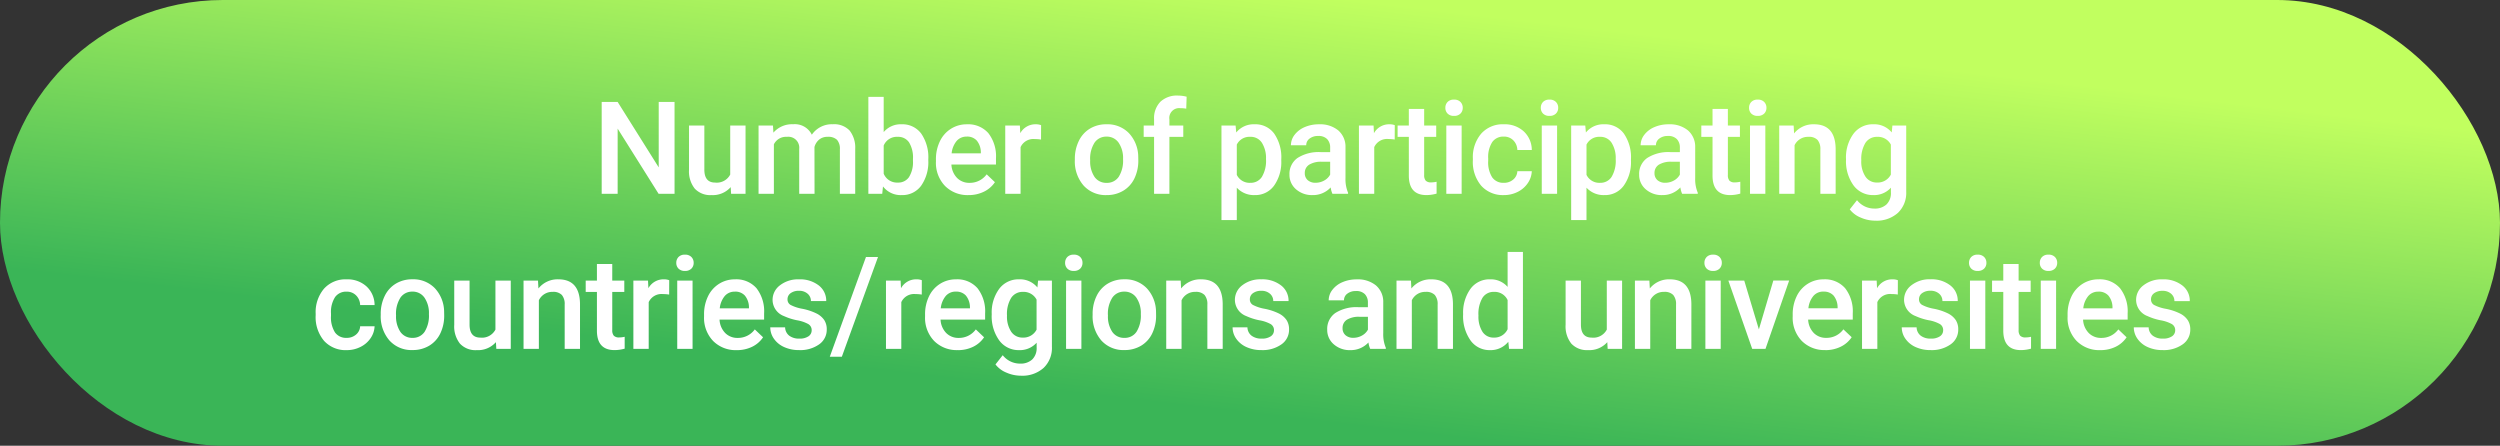
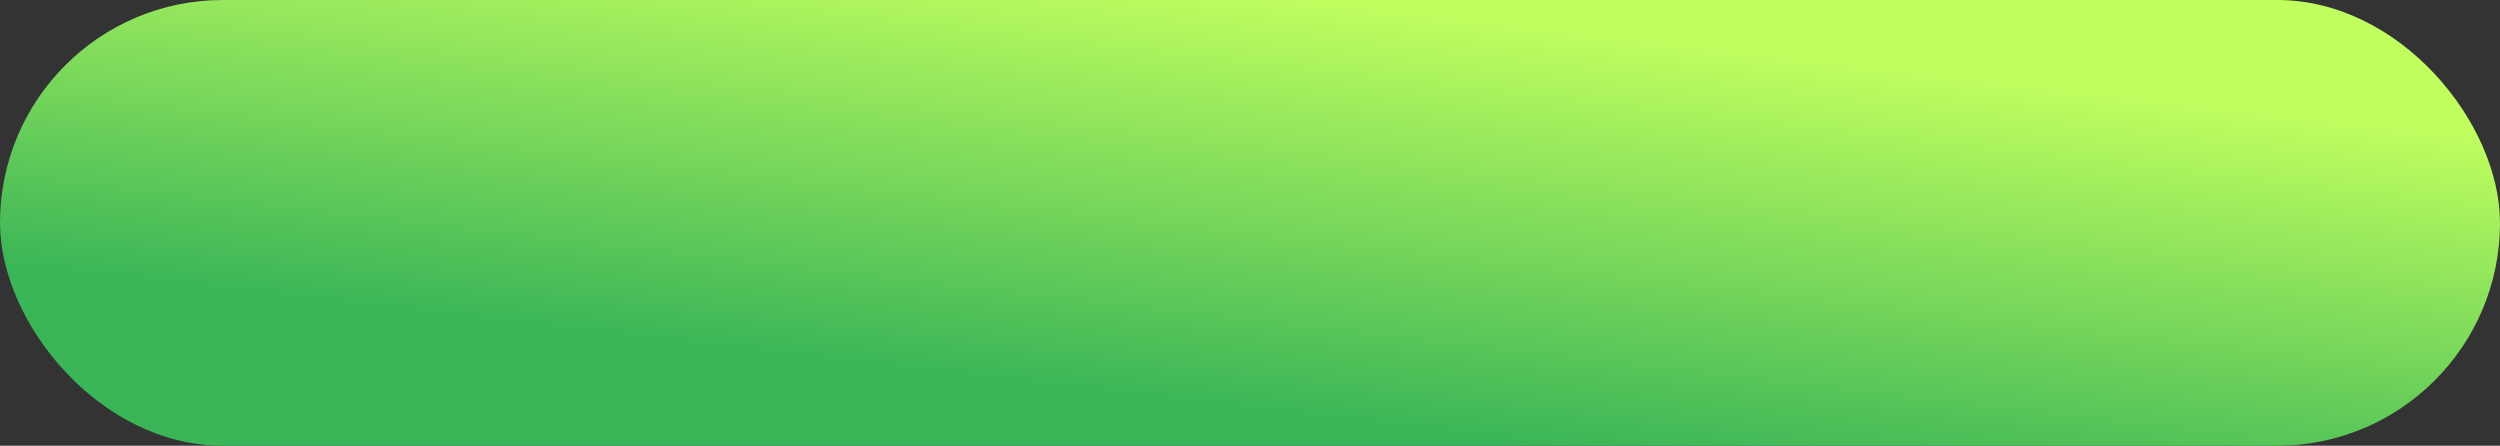
<svg xmlns="http://www.w3.org/2000/svg" width="387" height="69" viewBox="0 0 387 69">
  <rect x="0" y="0" width="387" height="69" fill="#333333" stroke="none" />
  <defs>
    <linearGradient id="linear-gradient" x1="0.609" y1="1" x2="1.048" y2="0.334" gradientUnits="objectBoundingBox">
      <stop offset="0" stop-color="#3ab557" />
      <stop offset="1" stop-color="#c1ff5f" />
    </linearGradient>
  </defs>
  <g id="グループ_136" data-name="グループ 136" transform="translate(-1067 -196)">
    <rect id="長方形_69" data-name="長方形 69" width="387" height="69" rx="34.5" transform="translate(1067 196)" fill="url(#linear-gradient)" />
-     <path id="パス_3460" data-name="パス 3460" d="M-89.579,0H-92.05l-6.338-10.088V0h-2.471V-14.219h2.471l6.357,10.127V-14.219h2.451Zm8.692-1.035A3.68,3.68,0,0,1-83.856.2a3.28,3.28,0,0,1-2.6-1.006,4.279,4.279,0,0,1-.884-2.91v-6.846h2.373V-3.75q0,2.012,1.67,2.012a2.345,2.345,0,0,0,2.334-1.24v-7.588h2.373V0h-2.236Zm6.543-9.531.068,1.1a3.8,3.8,0,0,1,3.047-1.3,2.921,2.921,0,0,1,2.9,1.621,3.748,3.748,0,0,1,3.242-1.621,3.294,3.294,0,0,1,2.6.967,4.257,4.257,0,0,1,.874,2.852V0h-2.373V-6.875a2.1,2.1,0,0,0-.439-1.475,1.924,1.924,0,0,0-1.455-.469,1.976,1.976,0,0,0-1.323.435,2.292,2.292,0,0,0-.718,1.138L-67.909,0h-2.373V-6.953a1.693,1.693,0,0,0-1.9-1.865,2.089,2.089,0,0,0-2.021,1.162V0h-2.373V-10.566ZM-50.3-5.176A6.347,6.347,0,0,1-51.4-1.26,3.579,3.579,0,0,1-54.422.2a3.447,3.447,0,0,1-2.891-1.338L-57.43,0h-2.148V-15h2.373v5.449a3.435,3.435,0,0,1,2.764-1.211A3.62,3.62,0,0,1-51.4-9.326a6.452,6.452,0,0,1,1.1,4.014Zm-2.373-.205a4.486,4.486,0,0,0-.605-2.578,2.016,2.016,0,0,0-1.758-.859,2.2,2.2,0,0,0-2.168,1.348v4.355a2.226,2.226,0,0,0,2.188,1.377,2,2,0,0,0,1.719-.83,4.347,4.347,0,0,0,.625-2.51ZM-44.06.2a4.91,4.91,0,0,1-3.657-1.421,5.154,5.154,0,0,1-1.4-3.784V-5.3a6.34,6.34,0,0,1,.61-2.827,4.646,4.646,0,0,1,1.714-1.938,4.531,4.531,0,0,1,2.461-.693A4.147,4.147,0,0,1-41-9.385a5.823,5.823,0,0,1,1.177,3.9v.957h-6.9a3.173,3.173,0,0,0,.874,2.07,2.624,2.624,0,0,0,1.929.762,3.213,3.213,0,0,0,2.656-1.318L-39.988-1.8a4.272,4.272,0,0,1-1.694,1.47A5.3,5.3,0,0,1-44.06.2Zm-.283-9.053a2,2,0,0,0-1.577.684,3.543,3.543,0,0,0-.767,1.9h4.521v-.176a2.884,2.884,0,0,0-.635-1.8A1.983,1.983,0,0,0-44.344-8.857Zm11.495.459a5.872,5.872,0,0,0-.967-.078,2.177,2.177,0,0,0-2.2,1.25V0h-2.373V-10.566h2.266l.059,1.182a2.674,2.674,0,0,1,2.383-1.377,2.222,2.222,0,0,1,.84.137Zm5.235,3.018A6.231,6.231,0,0,1-27-8.179a4.493,4.493,0,0,1,1.729-1.914,4.87,4.87,0,0,1,2.559-.669A4.615,4.615,0,0,1-19.24-9.385,5.416,5.416,0,0,1-17.8-5.732l.01.557a6.286,6.286,0,0,1-.6,2.793,4.439,4.439,0,0,1-1.719,1.9A4.906,4.906,0,0,1-22.692.2a4.584,4.584,0,0,1-3.579-1.489,5.7,5.7,0,0,1-1.343-3.97Zm2.373.205a4.258,4.258,0,0,0,.674,2.554,2.191,2.191,0,0,0,1.875.923,2.167,2.167,0,0,0,1.87-.937,4.7,4.7,0,0,0,.669-2.744,4.2,4.2,0,0,0-.688-2.539,2.2,2.2,0,0,0-1.87-.937,2.178,2.178,0,0,0-1.846.923A4.614,4.614,0,0,0-25.241-5.176ZM-15.348,0V-8.809h-1.611v-1.758h1.611v-.967a3.629,3.629,0,0,1,.977-2.715,3.741,3.741,0,0,1,2.734-.957,5.484,5.484,0,0,1,1.328.176l-.059,1.855a4.674,4.674,0,0,0-.908-.078,1.524,1.524,0,0,0-1.7,1.748v.938h2.148v1.758h-2.148V0ZM4.34-5.176A6.291,6.291,0,0,1,3.227-1.265,3.565,3.565,0,0,1,.239.2,3.589,3.589,0,0,1-2.544-.947v5.01H-4.917V-10.566H-2.73l.1,1.074A3.485,3.485,0,0,1,.21-10.762a3.6,3.6,0,0,1,3.032,1.44,6.459,6.459,0,0,1,1.1,4ZM1.977-5.381a4.407,4.407,0,0,0-.63-2.51,2.048,2.048,0,0,0-1.8-.928,2.184,2.184,0,0,0-2.09,1.2V-2.93A2.2,2.2,0,0,0-.435-1.7a2.045,2.045,0,0,0,1.772-.913A4.851,4.851,0,0,0,1.977-5.381ZM12.261,0a3.662,3.662,0,0,1-.273-.986A3.694,3.694,0,0,1,9.214.2a3.728,3.728,0,0,1-2.6-.908A2.906,2.906,0,0,1,5.61-2.959,3,3,0,0,1,6.865-5.552a6.081,6.081,0,0,1,3.589-.9h1.455v-.693a1.851,1.851,0,0,0-.459-1.313,1.819,1.819,0,0,0-1.4-.493,2.09,2.09,0,0,0-1.328.405,1.254,1.254,0,0,0-.518,1.03H5.835a2.634,2.634,0,0,1,.576-1.626,3.838,3.838,0,0,1,1.567-1.187,5.506,5.506,0,0,1,2.212-.43,4.434,4.434,0,0,1,2.959.933,3.326,3.326,0,0,1,1.133,2.622v4.766a5.4,5.4,0,0,0,.4,2.275V0ZM9.653-1.709a2.7,2.7,0,0,0,1.323-.342,2.284,2.284,0,0,0,.933-.918V-4.961H10.63A3.5,3.5,0,0,0,8.647-4.5a1.487,1.487,0,0,0-.664,1.3,1.387,1.387,0,0,0,.454,1.089A1.758,1.758,0,0,0,9.653-1.709ZM21.9-8.4a5.872,5.872,0,0,0-.967-.078,2.177,2.177,0,0,0-2.2,1.25V0H16.363V-10.566h2.266l.059,1.182a2.674,2.674,0,0,1,2.383-1.377,2.222,2.222,0,0,1,.84.137Zm4.561-4.736v2.568h1.865v1.758H26.461v5.9a1.3,1.3,0,0,0,.239.874,1.109,1.109,0,0,0,.854.269,3.656,3.656,0,0,0,.83-.1V-.029A5.845,5.845,0,0,1,26.822.2q-2.734,0-2.734-3.018V-8.809H22.349v-1.758h1.738v-2.568ZM32.262,0H29.889V-10.566h2.373Zm-2.52-13.311a1.259,1.259,0,0,1,.347-.908,1.309,1.309,0,0,1,.991-.361,1.326,1.326,0,0,1,1,.361,1.25,1.25,0,0,1,.352.908,1.221,1.221,0,0,1-.352.894,1.336,1.336,0,0,1-1,.356,1.32,1.32,0,0,1-.991-.356A1.23,1.23,0,0,1,29.742-13.311ZM38.786-1.7a2.146,2.146,0,0,0,1.475-.518A1.768,1.768,0,0,0,40.885-3.5h2.236a3.486,3.486,0,0,1-.615,1.841A4.035,4.035,0,0,1,40.944-.3a4.656,4.656,0,0,1-2.129.5A4.505,4.505,0,0,1,35.3-1.24,5.694,5.694,0,0,1,34-5.205v-.244A5.6,5.6,0,0,1,35.29-9.312a4.464,4.464,0,0,1,3.516-1.45,4.341,4.341,0,0,1,3.071,1.1,3.935,3.935,0,0,1,1.245,2.886H40.885a2.173,2.173,0,0,0-.62-1.494,2,2,0,0,0-1.479-.586,2.088,2.088,0,0,0-1.777.835,4.261,4.261,0,0,0-.635,2.534v.381a4.331,4.331,0,0,0,.62,2.563A2.086,2.086,0,0,0,38.786-1.7ZM47.038,0H44.665V-10.566h2.373Zm-2.52-13.311a1.259,1.259,0,0,1,.347-.908,1.309,1.309,0,0,1,.991-.361,1.326,1.326,0,0,1,1,.361,1.25,1.25,0,0,1,.352.908,1.221,1.221,0,0,1-.352.894,1.336,1.336,0,0,1-1,.356,1.32,1.32,0,0,1-.991-.356A1.23,1.23,0,0,1,44.519-13.311ZM58.474-5.176a6.291,6.291,0,0,1-1.113,3.911A3.565,3.565,0,0,1,54.372.2,3.589,3.589,0,0,1,51.589-.947v5.01H49.216V-10.566H51.4l.1,1.074a3.485,3.485,0,0,1,2.842-1.27,3.6,3.6,0,0,1,3.032,1.44,6.459,6.459,0,0,1,1.1,4Zm-2.363-.205a4.407,4.407,0,0,0-.63-2.51,2.048,2.048,0,0,0-1.8-.928,2.184,2.184,0,0,0-2.09,1.2V-2.93A2.2,2.2,0,0,0,53.7-1.7a2.045,2.045,0,0,0,1.772-.913A4.851,4.851,0,0,0,56.111-5.381ZM66.394,0a3.662,3.662,0,0,1-.273-.986A3.694,3.694,0,0,1,63.347.2a3.728,3.728,0,0,1-2.6-.908,2.906,2.906,0,0,1-1.006-2.246A3,3,0,0,1,61-5.552a6.081,6.081,0,0,1,3.589-.9h1.455v-.693a1.851,1.851,0,0,0-.459-1.313,1.819,1.819,0,0,0-1.4-.493,2.09,2.09,0,0,0-1.328.405,1.254,1.254,0,0,0-.518,1.03H59.969a2.634,2.634,0,0,1,.576-1.626,3.838,3.838,0,0,1,1.567-1.187,5.506,5.506,0,0,1,2.212-.43,4.434,4.434,0,0,1,2.959.933,3.326,3.326,0,0,1,1.133,2.622v4.766a5.4,5.4,0,0,0,.4,2.275V0ZM63.787-1.709a2.7,2.7,0,0,0,1.323-.342,2.284,2.284,0,0,0,.933-.918V-4.961H64.763a3.5,3.5,0,0,0-1.982.459,1.487,1.487,0,0,0-.664,1.3,1.387,1.387,0,0,0,.454,1.089A1.758,1.758,0,0,0,63.787-1.709Zm9.688-11.426v2.568H75.34v1.758H73.475v5.9a1.3,1.3,0,0,0,.239.874,1.109,1.109,0,0,0,.854.269,3.656,3.656,0,0,0,.83-.1V-.029A5.845,5.845,0,0,1,73.836.2Q71.1.2,71.1-2.822V-8.809H69.363v-1.758H71.1v-2.568ZM79.276,0H76.9V-10.566h2.373Zm-2.52-13.311a1.259,1.259,0,0,1,.347-.908,1.309,1.309,0,0,1,.991-.361,1.326,1.326,0,0,1,1,.361,1.25,1.25,0,0,1,.352.908,1.221,1.221,0,0,1-.352.894,1.336,1.336,0,0,1-1,.356,1.32,1.32,0,0,1-.991-.356A1.23,1.23,0,0,1,76.756-13.311Zm6.9,2.744.068,1.221a3.8,3.8,0,0,1,3.076-1.416q3.3,0,3.359,3.779V0H87.792V-6.846a2.176,2.176,0,0,0-.435-1.489,1.828,1.828,0,0,0-1.421-.483A2.287,2.287,0,0,0,83.8-7.52V0H81.425V-10.566Zm8.106,5.205a6.18,6.18,0,0,1,1.157-3.931A3.714,3.714,0,0,1,96-10.762,3.48,3.48,0,0,1,98.837-9.5l.107-1.064h2.139V-.322a4.258,4.258,0,0,1-1.294,3.281A4.928,4.928,0,0,1,96.3,4.16a5.627,5.627,0,0,1-2.271-.483,4.034,4.034,0,0,1-1.685-1.265L93.466.986a3.392,3.392,0,0,0,2.7,1.3,2.621,2.621,0,0,0,1.865-.64,2.451,2.451,0,0,0,.684-1.88V-.947A3.494,3.494,0,0,1,95.976.2a3.705,3.705,0,0,1-3.032-1.475A6.38,6.38,0,0,1,91.767-5.361Zm2.363.205a4.254,4.254,0,0,0,.649,2.5,2.088,2.088,0,0,0,1.8.913,2.284,2.284,0,0,0,2.129-1.23V-7.617a2.251,2.251,0,0,0-2.109-1.2,2.1,2.1,0,0,0-1.821.928A4.763,4.763,0,0,0,94.13-5.156ZM-140.348,22.3a2.146,2.146,0,0,0,1.475-.518,1.768,1.768,0,0,0,.625-1.279h2.236a3.486,3.486,0,0,1-.615,1.841A4.035,4.035,0,0,1-138.19,23.7a4.656,4.656,0,0,1-2.129.5,4.505,4.505,0,0,1-3.516-1.436,5.694,5.694,0,0,1-1.3-3.965v-.244a5.6,5.6,0,0,1,1.289-3.862,4.464,4.464,0,0,1,3.516-1.45,4.341,4.341,0,0,1,3.071,1.1,3.935,3.935,0,0,1,1.245,2.886h-2.236a2.173,2.173,0,0,0-.62-1.494,2,2,0,0,0-1.479-.586,2.088,2.088,0,0,0-1.777.835,4.261,4.261,0,0,0-.635,2.534v.381a4.331,4.331,0,0,0,.62,2.563A2.086,2.086,0,0,0-140.348,22.3Zm5.284-3.682a6.231,6.231,0,0,1,.615-2.8,4.493,4.493,0,0,1,1.729-1.914,4.87,4.87,0,0,1,2.559-.669,4.615,4.615,0,0,1,3.472,1.377,5.416,5.416,0,0,1,1.44,3.652l.01.557a6.286,6.286,0,0,1-.6,2.793,4.439,4.439,0,0,1-1.719,1.9,4.906,4.906,0,0,1-2.583.674,4.584,4.584,0,0,1-3.579-1.489,5.7,5.7,0,0,1-1.343-3.97Zm2.373.205a4.258,4.258,0,0,0,.674,2.554,2.191,2.191,0,0,0,1.875.923,2.167,2.167,0,0,0,1.87-.937,4.7,4.7,0,0,0,.669-2.744,4.2,4.2,0,0,0-.688-2.539,2.2,2.2,0,0,0-1.87-.937,2.178,2.178,0,0,0-1.846.923A4.614,4.614,0,0,0-132.692,18.824Zm15.459,4.141A3.68,3.68,0,0,1-120.2,24.2a3.28,3.28,0,0,1-2.6-1.006,4.279,4.279,0,0,1-.884-2.91V13.434h2.373V20.25q0,2.012,1.67,2.012a2.345,2.345,0,0,0,2.334-1.24V13.434h2.373V24h-2.236Zm6.514-9.531.068,1.221a3.8,3.8,0,0,1,3.076-1.416q3.3,0,3.359,3.779V24h-2.373V17.154a2.176,2.176,0,0,0-.435-1.489,1.828,1.828,0,0,0-1.421-.483,2.287,2.287,0,0,0-2.139,1.3V24h-2.373V13.434Zm11.495-2.568v2.568h1.865v1.758h-1.865v5.9a1.3,1.3,0,0,0,.239.874,1.109,1.109,0,0,0,.854.269,3.656,3.656,0,0,0,.83-.1v1.836a5.844,5.844,0,0,1-1.562.225q-2.734,0-2.734-3.018V15.191h-1.738V13.434h1.738V10.865Zm8.809,4.736a5.872,5.872,0,0,0-.967-.078,2.177,2.177,0,0,0-2.2,1.25V24h-2.373V13.434h2.266l.059,1.182a2.674,2.674,0,0,1,2.383-1.377,2.222,2.222,0,0,1,.84.137Zm3.623,8.4h-2.373V13.434h2.373Zm-2.52-13.311a1.259,1.259,0,0,1,.347-.908,1.309,1.309,0,0,1,.991-.361,1.326,1.326,0,0,1,1,.361,1.25,1.25,0,0,1,.352.908,1.221,1.221,0,0,1-.352.894,1.336,1.336,0,0,1-1,.356,1.32,1.32,0,0,1-.991-.356A1.23,1.23,0,0,1-89.311,10.689ZM-79.955,24.2a4.91,4.91,0,0,1-3.657-1.421,5.154,5.154,0,0,1-1.4-3.784V18.7a6.34,6.34,0,0,1,.61-2.827,4.645,4.645,0,0,1,1.714-1.938,4.531,4.531,0,0,1,2.461-.693,4.147,4.147,0,0,1,3.335,1.377,5.822,5.822,0,0,1,1.177,3.9v.957h-6.9a3.173,3.173,0,0,0,.874,2.07,2.624,2.624,0,0,0,1.929.762,3.213,3.213,0,0,0,2.656-1.318l1.279,1.221a4.272,4.272,0,0,1-1.694,1.47A5.3,5.3,0,0,1-79.955,24.2Zm-.283-9.053a2,2,0,0,0-1.577.684,3.543,3.543,0,0,0-.767,1.9h4.521v-.176a2.884,2.884,0,0,0-.635-1.8A1.983,1.983,0,0,0-80.238,15.143Zm11.885,5.986a1.076,1.076,0,0,0-.522-.967,5.557,5.557,0,0,0-1.733-.586,8.911,8.911,0,0,1-2.021-.645,2.7,2.7,0,0,1-1.777-2.49,2.813,2.813,0,0,1,1.152-2.285,4.556,4.556,0,0,1,2.93-.918,4.74,4.74,0,0,1,3.062.938A2.975,2.975,0,0,1-66.1,16.607H-68.47a1.462,1.462,0,0,0-.508-1.138,1.946,1.946,0,0,0-1.348-.454,2.1,2.1,0,0,0-1.274.361,1.139,1.139,0,0,0-.493.967.962.962,0,0,0,.459.85,6.312,6.312,0,0,0,1.855.61,8.783,8.783,0,0,1,2.192.732A3.1,3.1,0,0,1-66.4,19.557,2.6,2.6,0,0,1-66.019,21a2.753,2.753,0,0,1-1.182,2.31,5.039,5.039,0,0,1-3.1.884,5.464,5.464,0,0,1-2.314-.469,3.809,3.809,0,0,1-1.582-1.289,3.051,3.051,0,0,1-.566-1.768h2.3a1.672,1.672,0,0,0,.635,1.294,2.467,2.467,0,0,0,1.553.454,2.4,2.4,0,0,0,1.426-.356A1.1,1.1,0,0,0-68.353,21.129Zm4.668,4.092H-65.55l5.6-15.439h1.865ZM-51.311,15.6a5.872,5.872,0,0,0-.967-.078,2.177,2.177,0,0,0-2.2,1.25V24h-2.373V13.434h2.266l.059,1.182a2.674,2.674,0,0,1,2.383-1.377,2.222,2.222,0,0,1,.84.137Zm5.567,8.594A4.91,4.91,0,0,1-49.4,22.774a5.154,5.154,0,0,1-1.4-3.784V18.7a6.34,6.34,0,0,1,.61-2.827,4.646,4.646,0,0,1,1.714-1.938,4.531,4.531,0,0,1,2.461-.693,4.147,4.147,0,0,1,3.335,1.377,5.823,5.823,0,0,1,1.177,3.9v.957h-6.9a3.173,3.173,0,0,0,.874,2.07,2.624,2.624,0,0,0,1.929.762,3.213,3.213,0,0,0,2.656-1.318l1.279,1.221a4.272,4.272,0,0,1-1.694,1.47A5.3,5.3,0,0,1-45.744,24.2Zm-.283-9.053a2,2,0,0,0-1.577.684,3.543,3.543,0,0,0-.767,1.9h4.521v-.176a2.884,2.884,0,0,0-.635-1.8A1.983,1.983,0,0,0-46.028,15.143Zm5.547,3.5a6.18,6.18,0,0,1,1.157-3.931,3.714,3.714,0,0,1,3.071-1.47A3.48,3.48,0,0,1-33.41,14.5l.107-1.064h2.139V23.678a4.258,4.258,0,0,1-1.294,3.281,4.928,4.928,0,0,1-3.491,1.2,5.627,5.627,0,0,1-2.271-.483A4.034,4.034,0,0,1-39.9,26.412l1.123-1.426a3.392,3.392,0,0,0,2.7,1.3,2.621,2.621,0,0,0,1.865-.64,2.451,2.451,0,0,0,.684-1.88v-.713A3.494,3.494,0,0,1-36.271,24.2,3.705,3.705,0,0,1-39.3,22.721,6.38,6.38,0,0,1-40.48,18.639Zm2.363.205a4.254,4.254,0,0,0,.649,2.5,2.088,2.088,0,0,0,1.8.913,2.284,2.284,0,0,0,2.129-1.23V16.383a2.251,2.251,0,0,0-2.109-1.2,2.1,2.1,0,0,0-1.821.928A4.763,4.763,0,0,0-38.117,18.844ZM-26.6,24h-2.373V13.434H-26.6Zm-2.52-13.311a1.259,1.259,0,0,1,.347-.908,1.309,1.309,0,0,1,.991-.361,1.326,1.326,0,0,1,1,.361,1.25,1.25,0,0,1,.352.908,1.221,1.221,0,0,1-.352.894,1.336,1.336,0,0,1-1,.356,1.32,1.32,0,0,1-.991-.356A1.23,1.23,0,0,1-29.122,10.689Zm4.258,7.93a6.231,6.231,0,0,1,.615-2.8,4.493,4.493,0,0,1,1.729-1.914,4.87,4.87,0,0,1,2.559-.669,4.615,4.615,0,0,1,3.472,1.377,5.416,5.416,0,0,1,1.44,3.652l.01.557a6.286,6.286,0,0,1-.6,2.793,4.439,4.439,0,0,1-1.719,1.9,4.906,4.906,0,0,1-2.583.674,4.584,4.584,0,0,1-3.579-1.489,5.7,5.7,0,0,1-1.343-3.97Zm2.373.205a4.258,4.258,0,0,0,.674,2.554,2.191,2.191,0,0,0,1.875.923,2.167,2.167,0,0,0,1.87-.937,4.7,4.7,0,0,0,.669-2.744,4.2,4.2,0,0,0-.688-2.539,2.2,2.2,0,0,0-1.87-.937,2.178,2.178,0,0,0-1.846.923A4.614,4.614,0,0,0-22.491,18.824Zm11.26-5.391.068,1.221a3.8,3.8,0,0,1,3.076-1.416q3.3,0,3.359,3.779V24H-7.1V17.154a2.176,2.176,0,0,0-.435-1.489,1.828,1.828,0,0,0-1.421-.483,2.287,2.287,0,0,0-2.139,1.3V24h-2.373V13.434Zm14.444,7.7a1.076,1.076,0,0,0-.522-.967,5.557,5.557,0,0,0-1.733-.586,8.911,8.911,0,0,1-2.021-.645,2.7,2.7,0,0,1-1.777-2.49A2.813,2.813,0,0,1-1.69,14.156a4.556,4.556,0,0,1,2.93-.918,4.74,4.74,0,0,1,3.062.938,2.975,2.975,0,0,1,1.167,2.432H3.1a1.462,1.462,0,0,0-.508-1.138,1.946,1.946,0,0,0-1.348-.454,2.1,2.1,0,0,0-1.274.361,1.139,1.139,0,0,0-.493.967.962.962,0,0,0,.459.85,6.312,6.312,0,0,0,1.855.61,8.783,8.783,0,0,1,2.192.732,3.1,3.1,0,0,1,1.182,1.021A2.6,2.6,0,0,1,5.547,21a2.753,2.753,0,0,1-1.182,2.31,5.039,5.039,0,0,1-3.1.884,5.464,5.464,0,0,1-2.314-.469,3.809,3.809,0,0,1-1.582-1.289,3.051,3.051,0,0,1-.566-1.768h2.3a1.672,1.672,0,0,0,.635,1.294,2.467,2.467,0,0,0,1.553.454,2.4,2.4,0,0,0,1.426-.356A1.1,1.1,0,0,0,3.213,21.129ZM18.106,24a3.662,3.662,0,0,1-.273-.986A3.694,3.694,0,0,1,15.059,24.2a3.728,3.728,0,0,1-2.6-.908,2.906,2.906,0,0,1-1.006-2.246,3,3,0,0,1,1.255-2.593,6.081,6.081,0,0,1,3.589-.9h1.455v-.693a1.851,1.851,0,0,0-.459-1.313,1.819,1.819,0,0,0-1.4-.493,2.09,2.09,0,0,0-1.328.405,1.254,1.254,0,0,0-.518,1.03H11.68a2.634,2.634,0,0,1,.576-1.626,3.838,3.838,0,0,1,1.567-1.187,5.506,5.506,0,0,1,2.212-.43,4.434,4.434,0,0,1,2.959.933,3.326,3.326,0,0,1,1.133,2.622v4.766a5.4,5.4,0,0,0,.4,2.275V24ZM15.5,22.291a2.7,2.7,0,0,0,1.323-.342,2.284,2.284,0,0,0,.933-.918V19.039H16.475a3.5,3.5,0,0,0-1.982.459,1.487,1.487,0,0,0-.664,1.3,1.387,1.387,0,0,0,.454,1.089A1.758,1.758,0,0,0,15.5,22.291Zm8.916-8.857.068,1.221a3.8,3.8,0,0,1,3.076-1.416q3.3,0,3.359,3.779V24H28.546V17.154a2.176,2.176,0,0,0-.435-1.489,1.828,1.828,0,0,0-1.421-.483,2.287,2.287,0,0,0-2.139,1.3V24H22.179V13.434Zm8.077,5.205a6.282,6.282,0,0,1,1.133-3.921,3.63,3.63,0,0,1,3.037-1.479,3.449,3.449,0,0,1,2.715,1.172V9h2.373V24H39.6l-.117-1.094A3.5,3.5,0,0,1,36.642,24.2a3.609,3.609,0,0,1-3-1.494A6.512,6.512,0,0,1,32.492,18.639Zm2.373.205a4.4,4.4,0,0,0,.62,2.515,2.012,2.012,0,0,0,1.763.9,2.241,2.241,0,0,0,2.129-1.3V16.451a2.207,2.207,0,0,0-2.109-1.27,2.027,2.027,0,0,0-1.777.913A4.9,4.9,0,0,0,34.865,18.844Zm19.942,4.121a3.68,3.68,0,0,1-2.969,1.23,3.28,3.28,0,0,1-2.6-1.006,4.279,4.279,0,0,1-.884-2.91V13.434h2.373V20.25q0,2.012,1.67,2.012a2.345,2.345,0,0,0,2.334-1.24V13.434H57.1V24H54.865Zm6.514-9.531.068,1.221a3.8,3.8,0,0,1,3.076-1.416q3.3,0,3.359,3.779V24H65.452V17.154a2.176,2.176,0,0,0-.435-1.489,1.828,1.828,0,0,0-1.421-.483,2.287,2.287,0,0,0-2.139,1.3V24H59.085V13.434ZM72.366,24H69.993V13.434h2.373Zm-2.52-13.311a1.259,1.259,0,0,1,.347-.908,1.309,1.309,0,0,1,.991-.361,1.326,1.326,0,0,1,1,.361,1.25,1.25,0,0,1,.352.908,1.221,1.221,0,0,1-.352.894,1.336,1.336,0,0,1-1,.356,1.32,1.32,0,0,1-.991-.356A1.23,1.23,0,0,1,69.847,10.689Zm8.428,10.3,2.236-7.559h2.451L79.3,24H77.24L73.548,13.434h2.461Zm10.293,3.2a4.91,4.91,0,0,1-3.657-1.421,5.154,5.154,0,0,1-1.4-3.784V18.7a6.34,6.34,0,0,1,.61-2.827,4.645,4.645,0,0,1,1.714-1.938,4.531,4.531,0,0,1,2.461-.693,4.147,4.147,0,0,1,3.335,1.377,5.822,5.822,0,0,1,1.177,3.9v.957H85.9a3.173,3.173,0,0,0,.874,2.07A2.624,2.624,0,0,0,88.7,22.3a3.213,3.213,0,0,0,2.656-1.318L92.64,22.2a4.272,4.272,0,0,1-1.694,1.47A5.3,5.3,0,0,1,88.568,24.2Zm-.283-9.053a2,2,0,0,0-1.577.684,3.543,3.543,0,0,0-.767,1.9h4.521v-.176a2.884,2.884,0,0,0-.635-1.8A1.983,1.983,0,0,0,88.285,15.143Zm11.495.459a5.872,5.872,0,0,0-.967-.078,2.177,2.177,0,0,0-2.2,1.25V24H94.242V13.434h2.266l.059,1.182a2.674,2.674,0,0,1,2.383-1.377,2.222,2.222,0,0,1,.84.137Zm7.022,5.527a1.076,1.076,0,0,0-.522-.967,5.557,5.557,0,0,0-1.733-.586,8.911,8.911,0,0,1-2.021-.645,2.7,2.7,0,0,1-1.777-2.49,2.813,2.813,0,0,1,1.152-2.285,4.556,4.556,0,0,1,2.93-.918,4.74,4.74,0,0,1,3.062.938,2.975,2.975,0,0,1,1.167,2.432h-2.373a1.462,1.462,0,0,0-.508-1.138,1.946,1.946,0,0,0-1.348-.454,2.1,2.1,0,0,0-1.274.361,1.139,1.139,0,0,0-.493.967.962.962,0,0,0,.459.85,6.312,6.312,0,0,0,1.855.61,8.783,8.783,0,0,1,2.192.732,3.1,3.1,0,0,1,1.182,1.021A2.6,2.6,0,0,1,109.135,21a2.753,2.753,0,0,1-1.182,2.31,5.039,5.039,0,0,1-3.1.884,5.464,5.464,0,0,1-2.314-.469,3.809,3.809,0,0,1-1.582-1.289,3.051,3.051,0,0,1-.566-1.768h2.3a1.672,1.672,0,0,0,.635,1.294,2.467,2.467,0,0,0,1.553.454,2.4,2.4,0,0,0,1.426-.356A1.1,1.1,0,0,0,106.8,21.129ZM113.325,24h-2.373V13.434h2.373Zm-2.52-13.311a1.259,1.259,0,0,1,.347-.908,1.309,1.309,0,0,1,.991-.361,1.326,1.326,0,0,1,1,.361,1.25,1.25,0,0,1,.352.908,1.221,1.221,0,0,1-.352.894,1.336,1.336,0,0,1-1,.356,1.32,1.32,0,0,1-.991-.356A1.23,1.23,0,0,1,110.806,10.689Zm7.676.176v2.568h1.865v1.758h-1.865v5.9a1.3,1.3,0,0,0,.239.874,1.109,1.109,0,0,0,.854.269,3.656,3.656,0,0,0,.83-.1v1.836a5.844,5.844,0,0,1-1.562.225q-2.734,0-2.734-3.018V15.191h-1.738V13.434h1.738V10.865ZM124.283,24H121.91V13.434h2.373Zm-2.52-13.311a1.259,1.259,0,0,1,.347-.908,1.309,1.309,0,0,1,.991-.361,1.326,1.326,0,0,1,1,.361,1.25,1.25,0,0,1,.352.908,1.221,1.221,0,0,1-.352.894,1.336,1.336,0,0,1-1,.356,1.32,1.32,0,0,1-.991-.356A1.23,1.23,0,0,1,121.763,10.689ZM131.119,24.2a4.91,4.91,0,0,1-3.657-1.421,5.154,5.154,0,0,1-1.4-3.784V18.7a6.34,6.34,0,0,1,.61-2.827,4.645,4.645,0,0,1,1.714-1.938,4.531,4.531,0,0,1,2.461-.693,4.147,4.147,0,0,1,3.335,1.377,5.823,5.823,0,0,1,1.177,3.9v.957h-6.9a3.173,3.173,0,0,0,.874,2.07,2.624,2.624,0,0,0,1.929.762,3.213,3.213,0,0,0,2.656-1.318l1.279,1.221a4.272,4.272,0,0,1-1.694,1.47A5.3,5.3,0,0,1,131.119,24.2Zm-.283-9.053a2,2,0,0,0-1.577.684,3.543,3.543,0,0,0-.767,1.9h4.521v-.176a2.884,2.884,0,0,0-.635-1.8A1.983,1.983,0,0,0,130.836,15.143Zm11.885,5.986a1.076,1.076,0,0,0-.522-.967,5.557,5.557,0,0,0-1.733-.586,8.911,8.911,0,0,1-2.021-.645,2.7,2.7,0,0,1-1.777-2.49,2.813,2.813,0,0,1,1.152-2.285,4.556,4.556,0,0,1,2.93-.918,4.74,4.74,0,0,1,3.062.938,2.975,2.975,0,0,1,1.167,2.432H142.6a1.462,1.462,0,0,0-.508-1.138,1.946,1.946,0,0,0-1.348-.454,2.1,2.1,0,0,0-1.274.361,1.139,1.139,0,0,0-.493.967.962.962,0,0,0,.459.85,6.312,6.312,0,0,0,1.855.61,8.783,8.783,0,0,1,2.192.732,3.1,3.1,0,0,1,1.182,1.021A2.6,2.6,0,0,1,145.055,21a2.753,2.753,0,0,1-1.182,2.31,5.039,5.039,0,0,1-3.1.884,5.464,5.464,0,0,1-2.314-.469,3.809,3.809,0,0,1-1.582-1.289,3.051,3.051,0,0,1-.566-1.768h2.3a1.672,1.672,0,0,0,.635,1.294,2.467,2.467,0,0,0,1.553.454,2.4,2.4,0,0,0,1.426-.356A1.1,1.1,0,0,0,142.721,21.129Z" transform="translate(1261 226)" fill="#fff" />
  </g>
</svg>